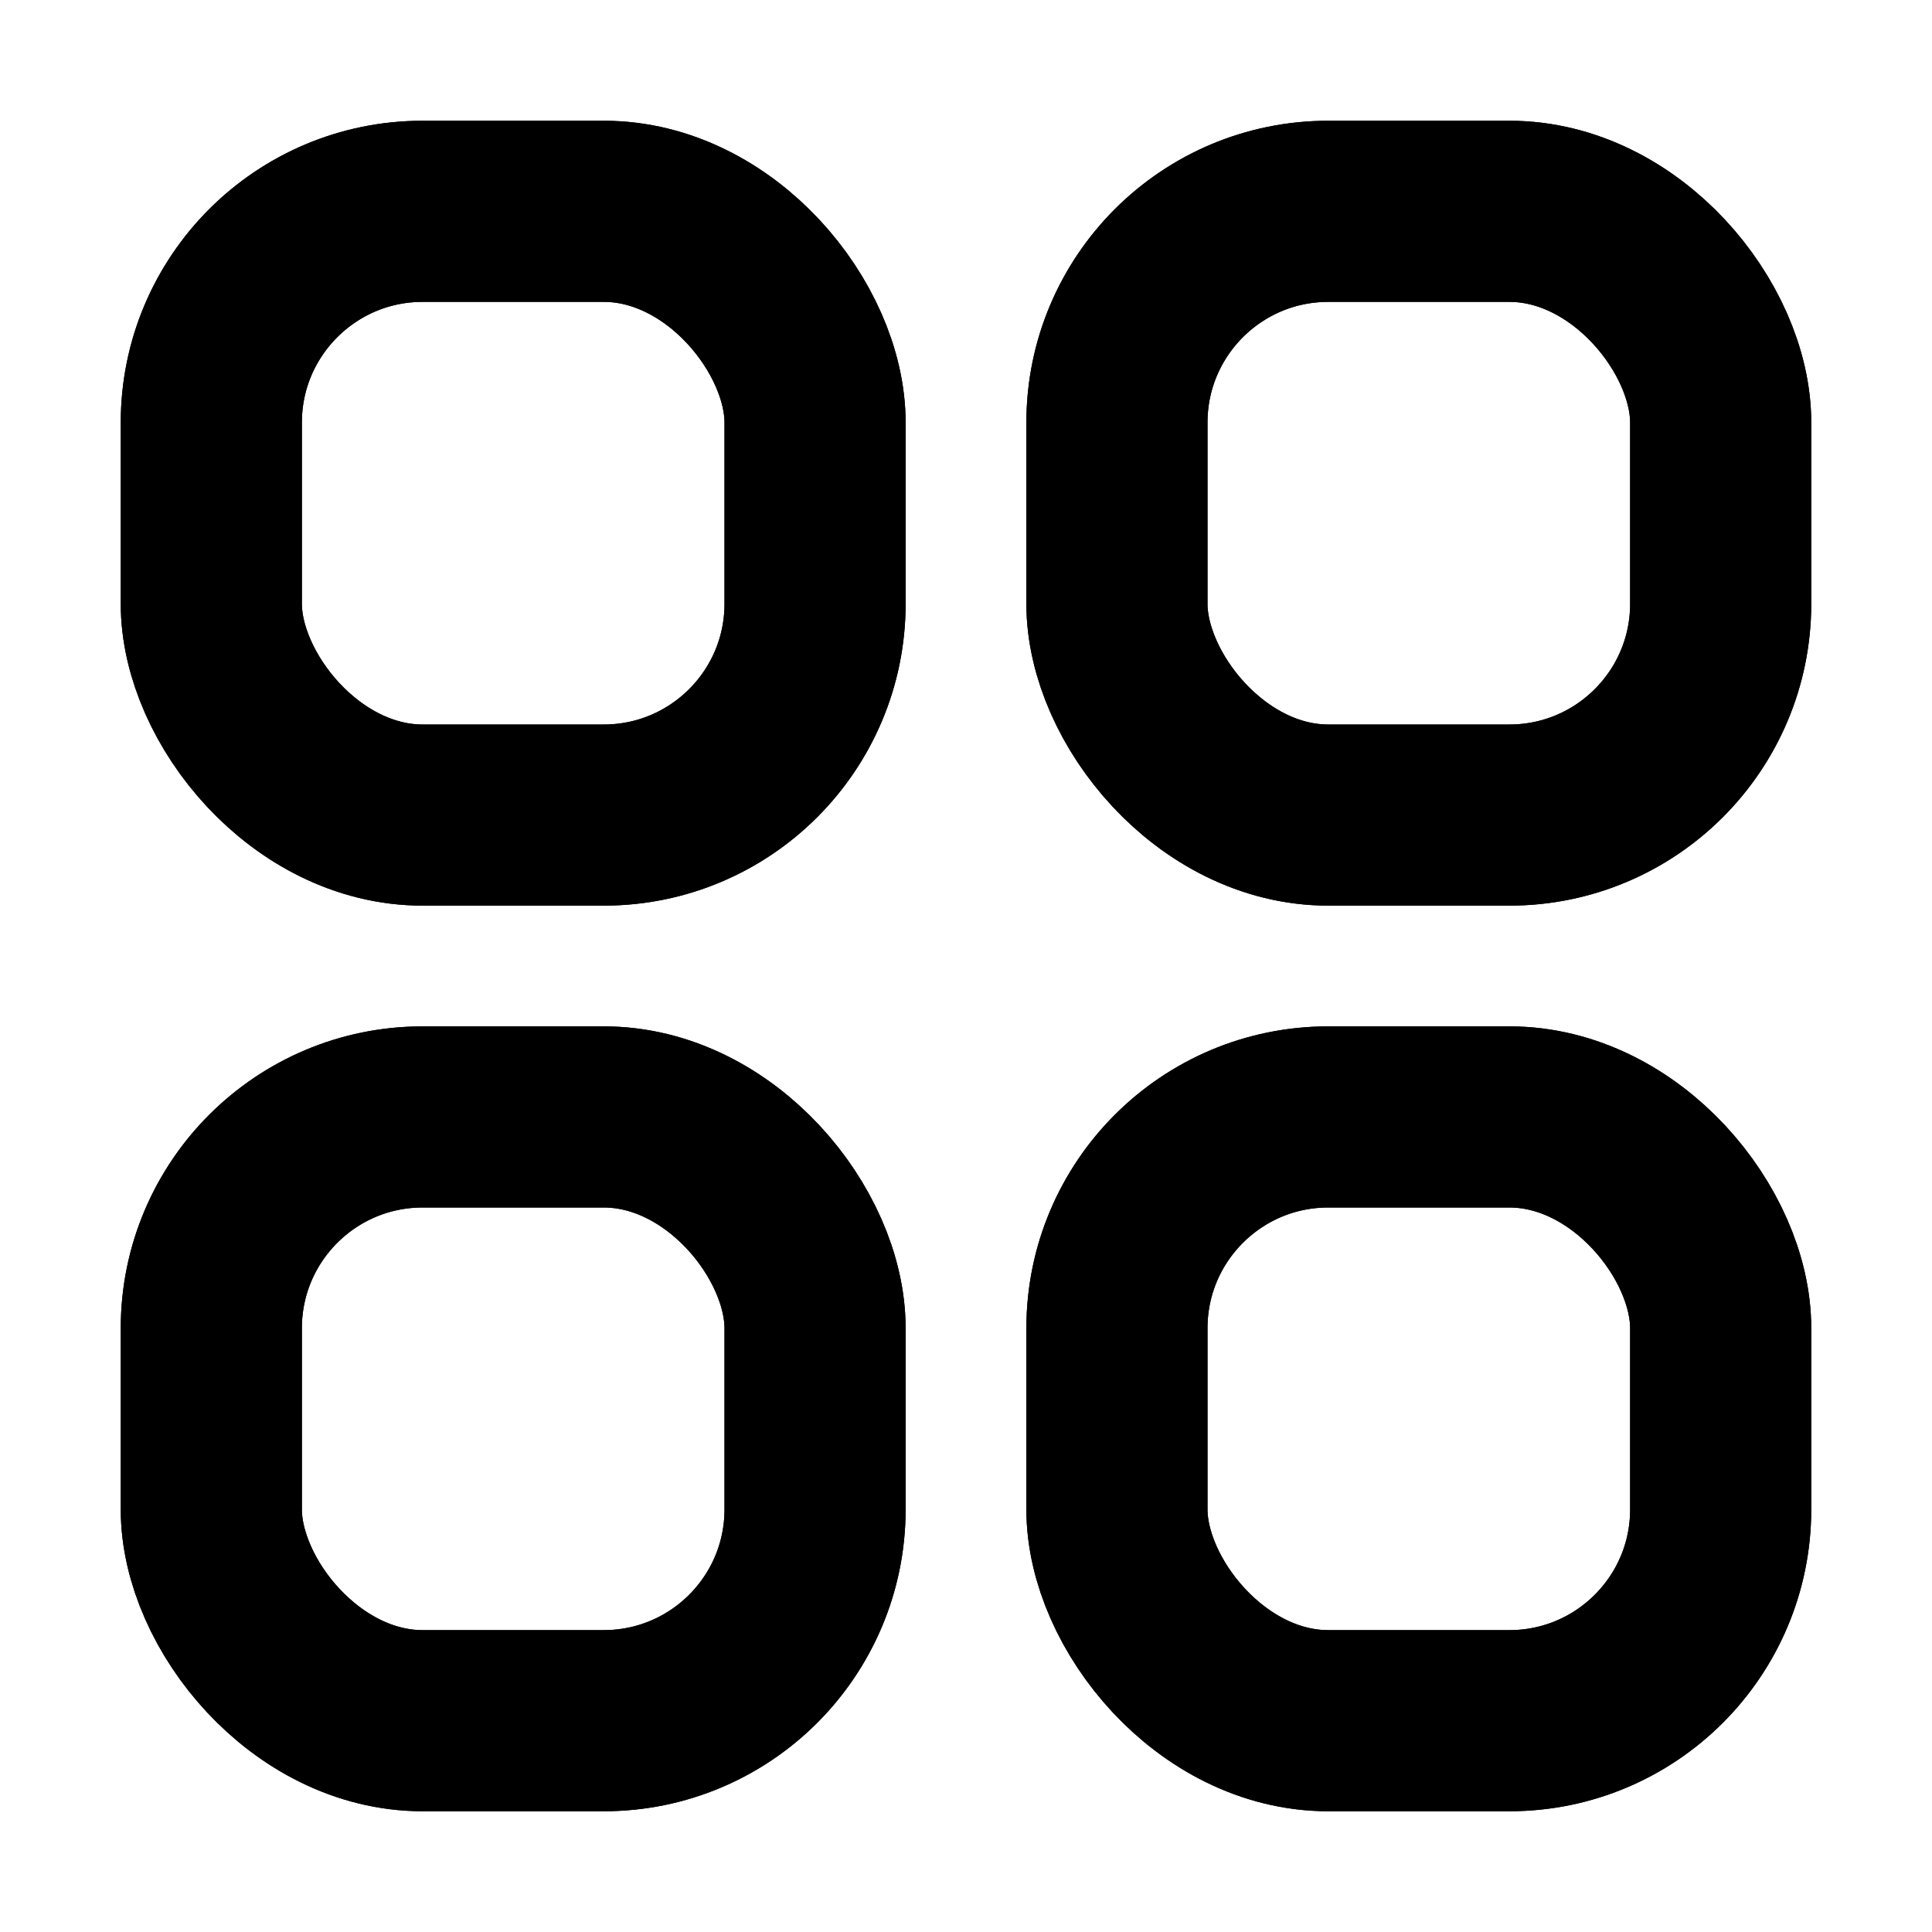
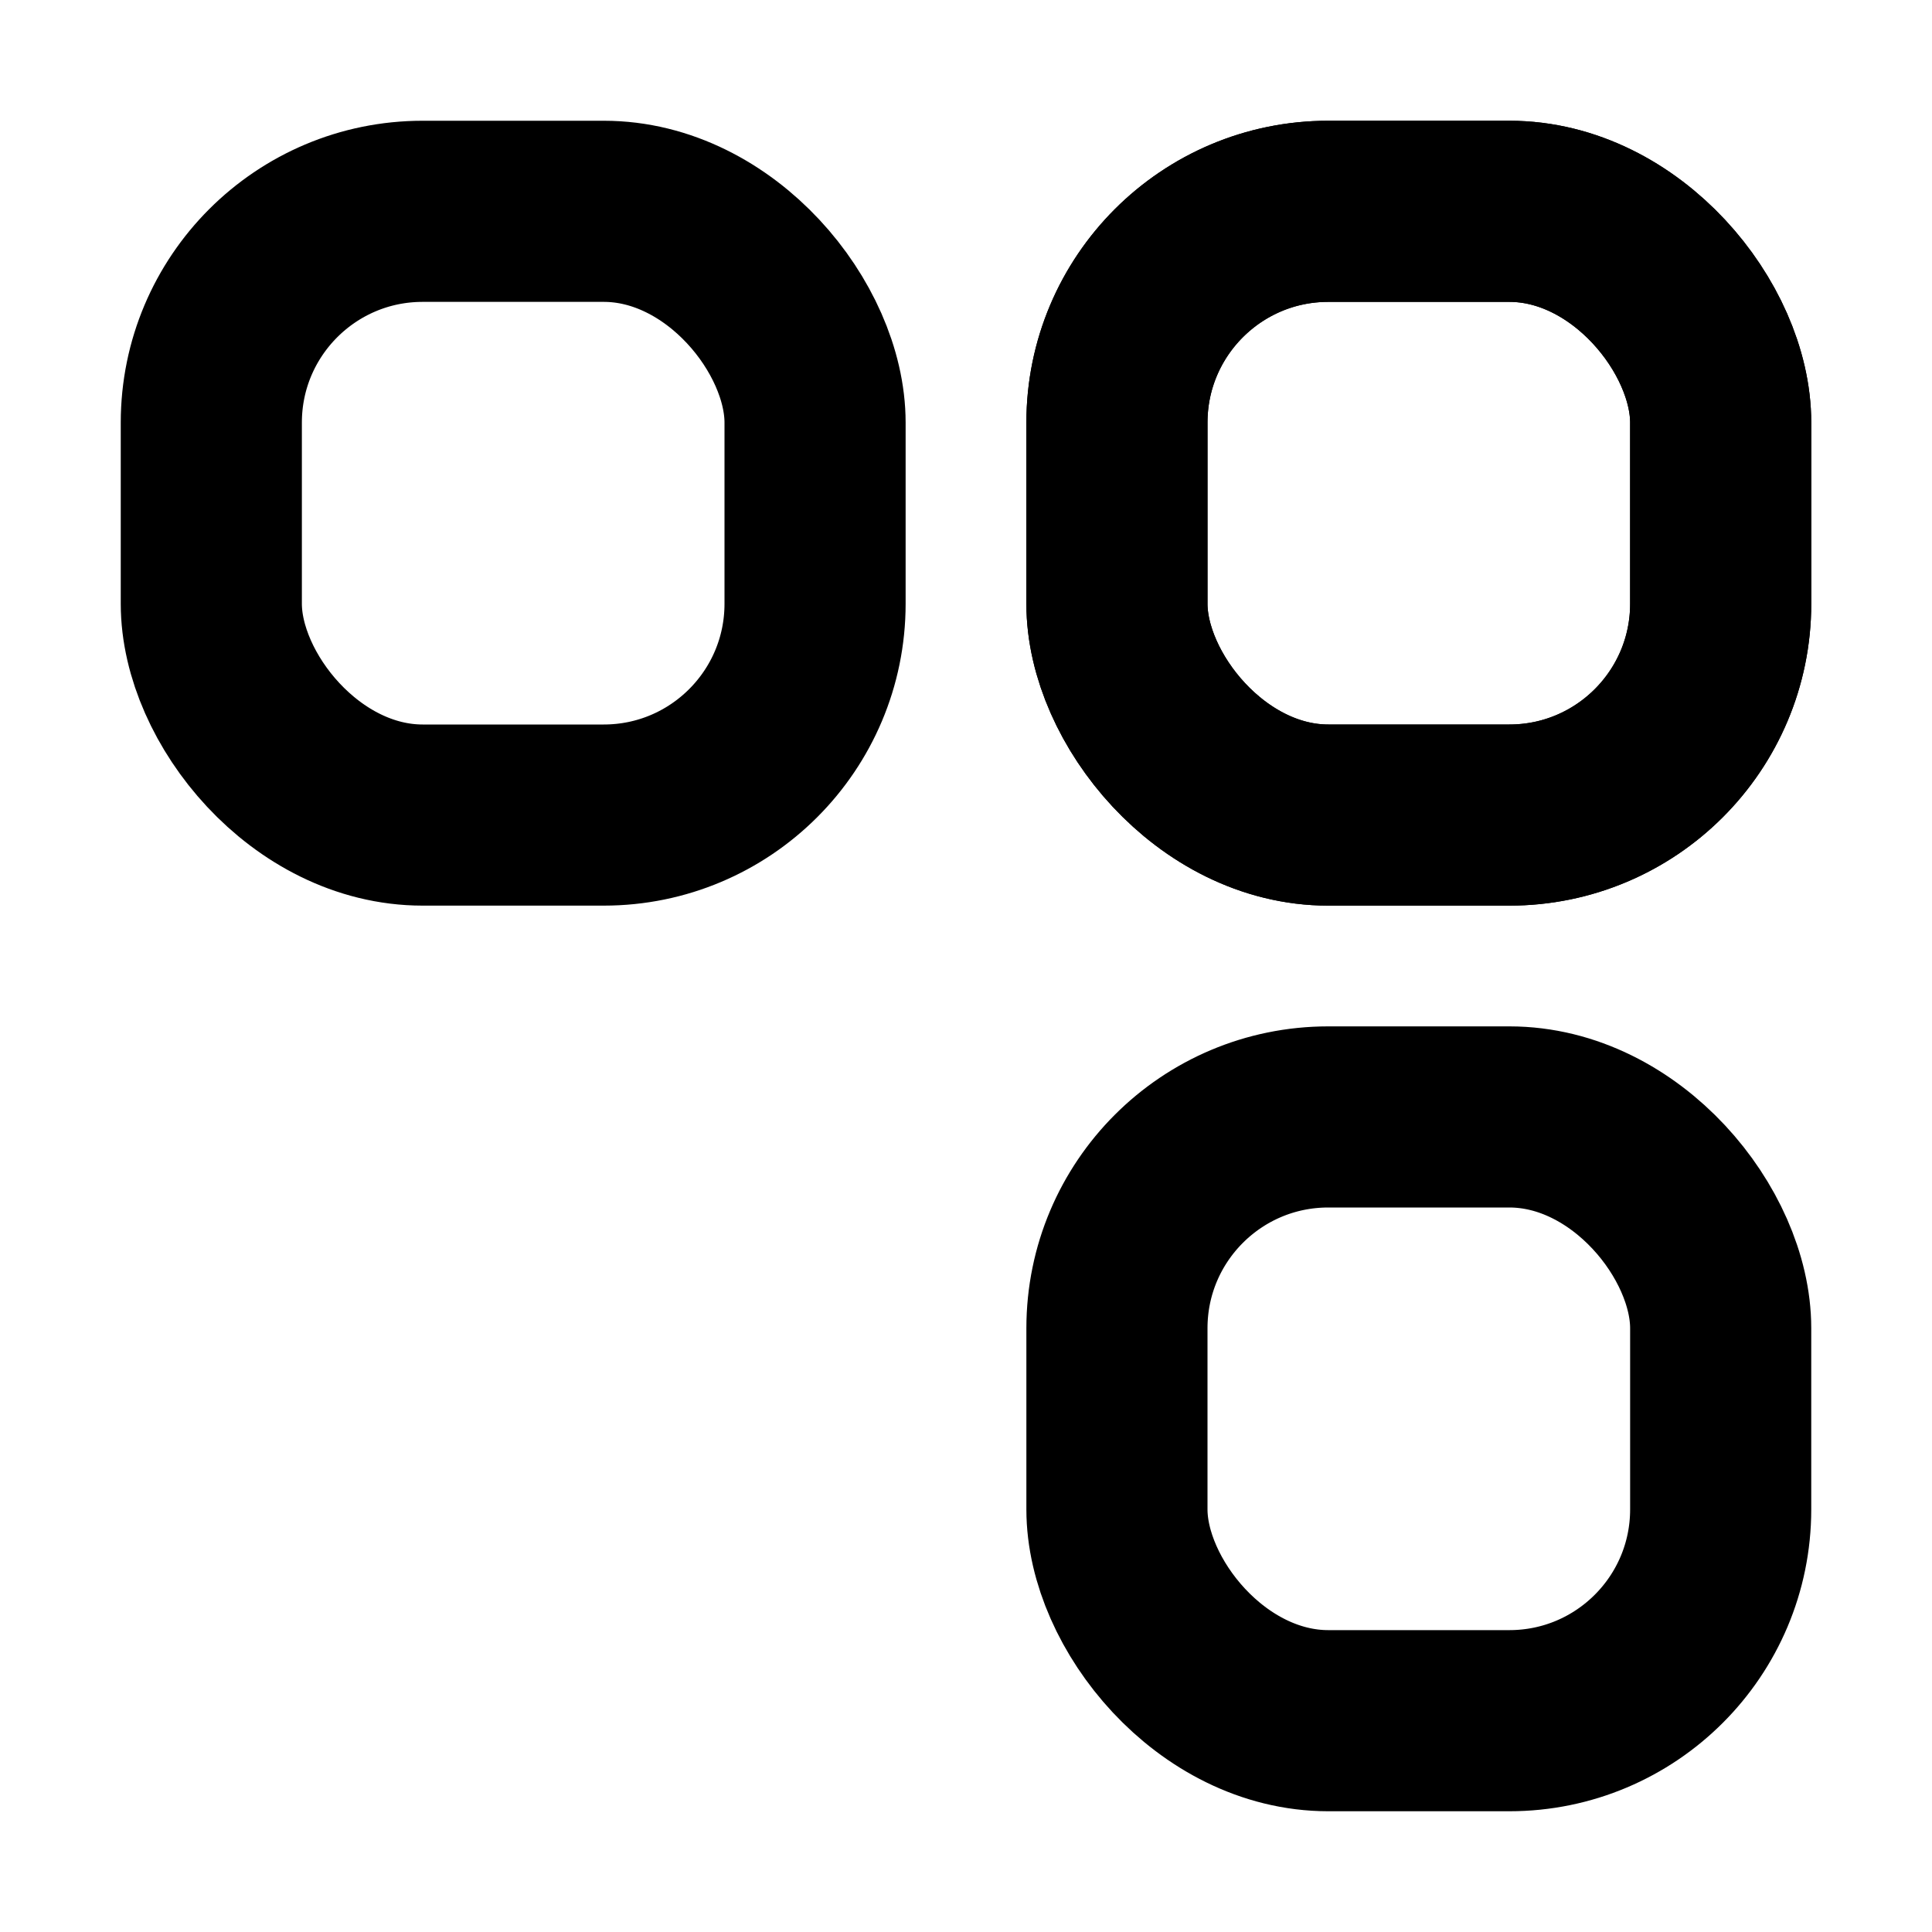
<svg xmlns="http://www.w3.org/2000/svg" width="24" height="24" viewBox="0 0 16 16" fill="none">
-   <rect x="1.75" y="1.75" width="5" height="5" rx="1.75" stroke="#999999" style="stroke:#999999;stroke:color(display-p3 0.6 0.6 0.6);stroke-opacity:1;" stroke-width="1.5" />
  <rect x="1.75" y="1.75" width="5" height="5" rx="1.75" stroke="#999999" style="stroke:#999999;stroke:color(display-p3 0.6 0.6 0.6);stroke-opacity:1;" stroke-width="1.5" />
  <rect x="9.25" y="1.75" width="5" height="5" rx="1.75" stroke="#999999" style="stroke:#999999;stroke:color(display-p3 0.6 0.6 0.6);stroke-opacity:1;" stroke-width="1.5" />
  <rect x="9.25" y="1.75" width="5" height="5" rx="1.75" stroke="#999999" style="stroke:#999999;stroke:color(display-p3 0.6 0.6 0.6);stroke-opacity:1;" stroke-width="1.5" />
-   <rect x="1.75" y="9.25" width="5" height="5" rx="1.75" stroke="#999999" style="stroke:#999999;stroke:color(display-p3 0.6 0.6 0.6);stroke-opacity:1;" stroke-width="1.5" />
-   <rect x="1.75" y="9.25" width="5" height="5" rx="1.75" stroke="#999999" style="stroke:#999999;stroke:color(display-p3 0.6 0.6 0.6);stroke-opacity:1;" stroke-width="1.5" />
-   <rect x="9.25" y="9.25" width="5" height="5" rx="1.75" stroke="#999999" style="stroke:#999999;stroke:color(display-p3 0.6 0.6 0.6);stroke-opacity:1;" stroke-width="1.5" />
  <rect x="9.25" y="9.25" width="5" height="5" rx="1.75" stroke="#999999" style="stroke:#999999;stroke:color(display-p3 0.6 0.6 0.6);stroke-opacity:1;" stroke-width="1.5" />
</svg>